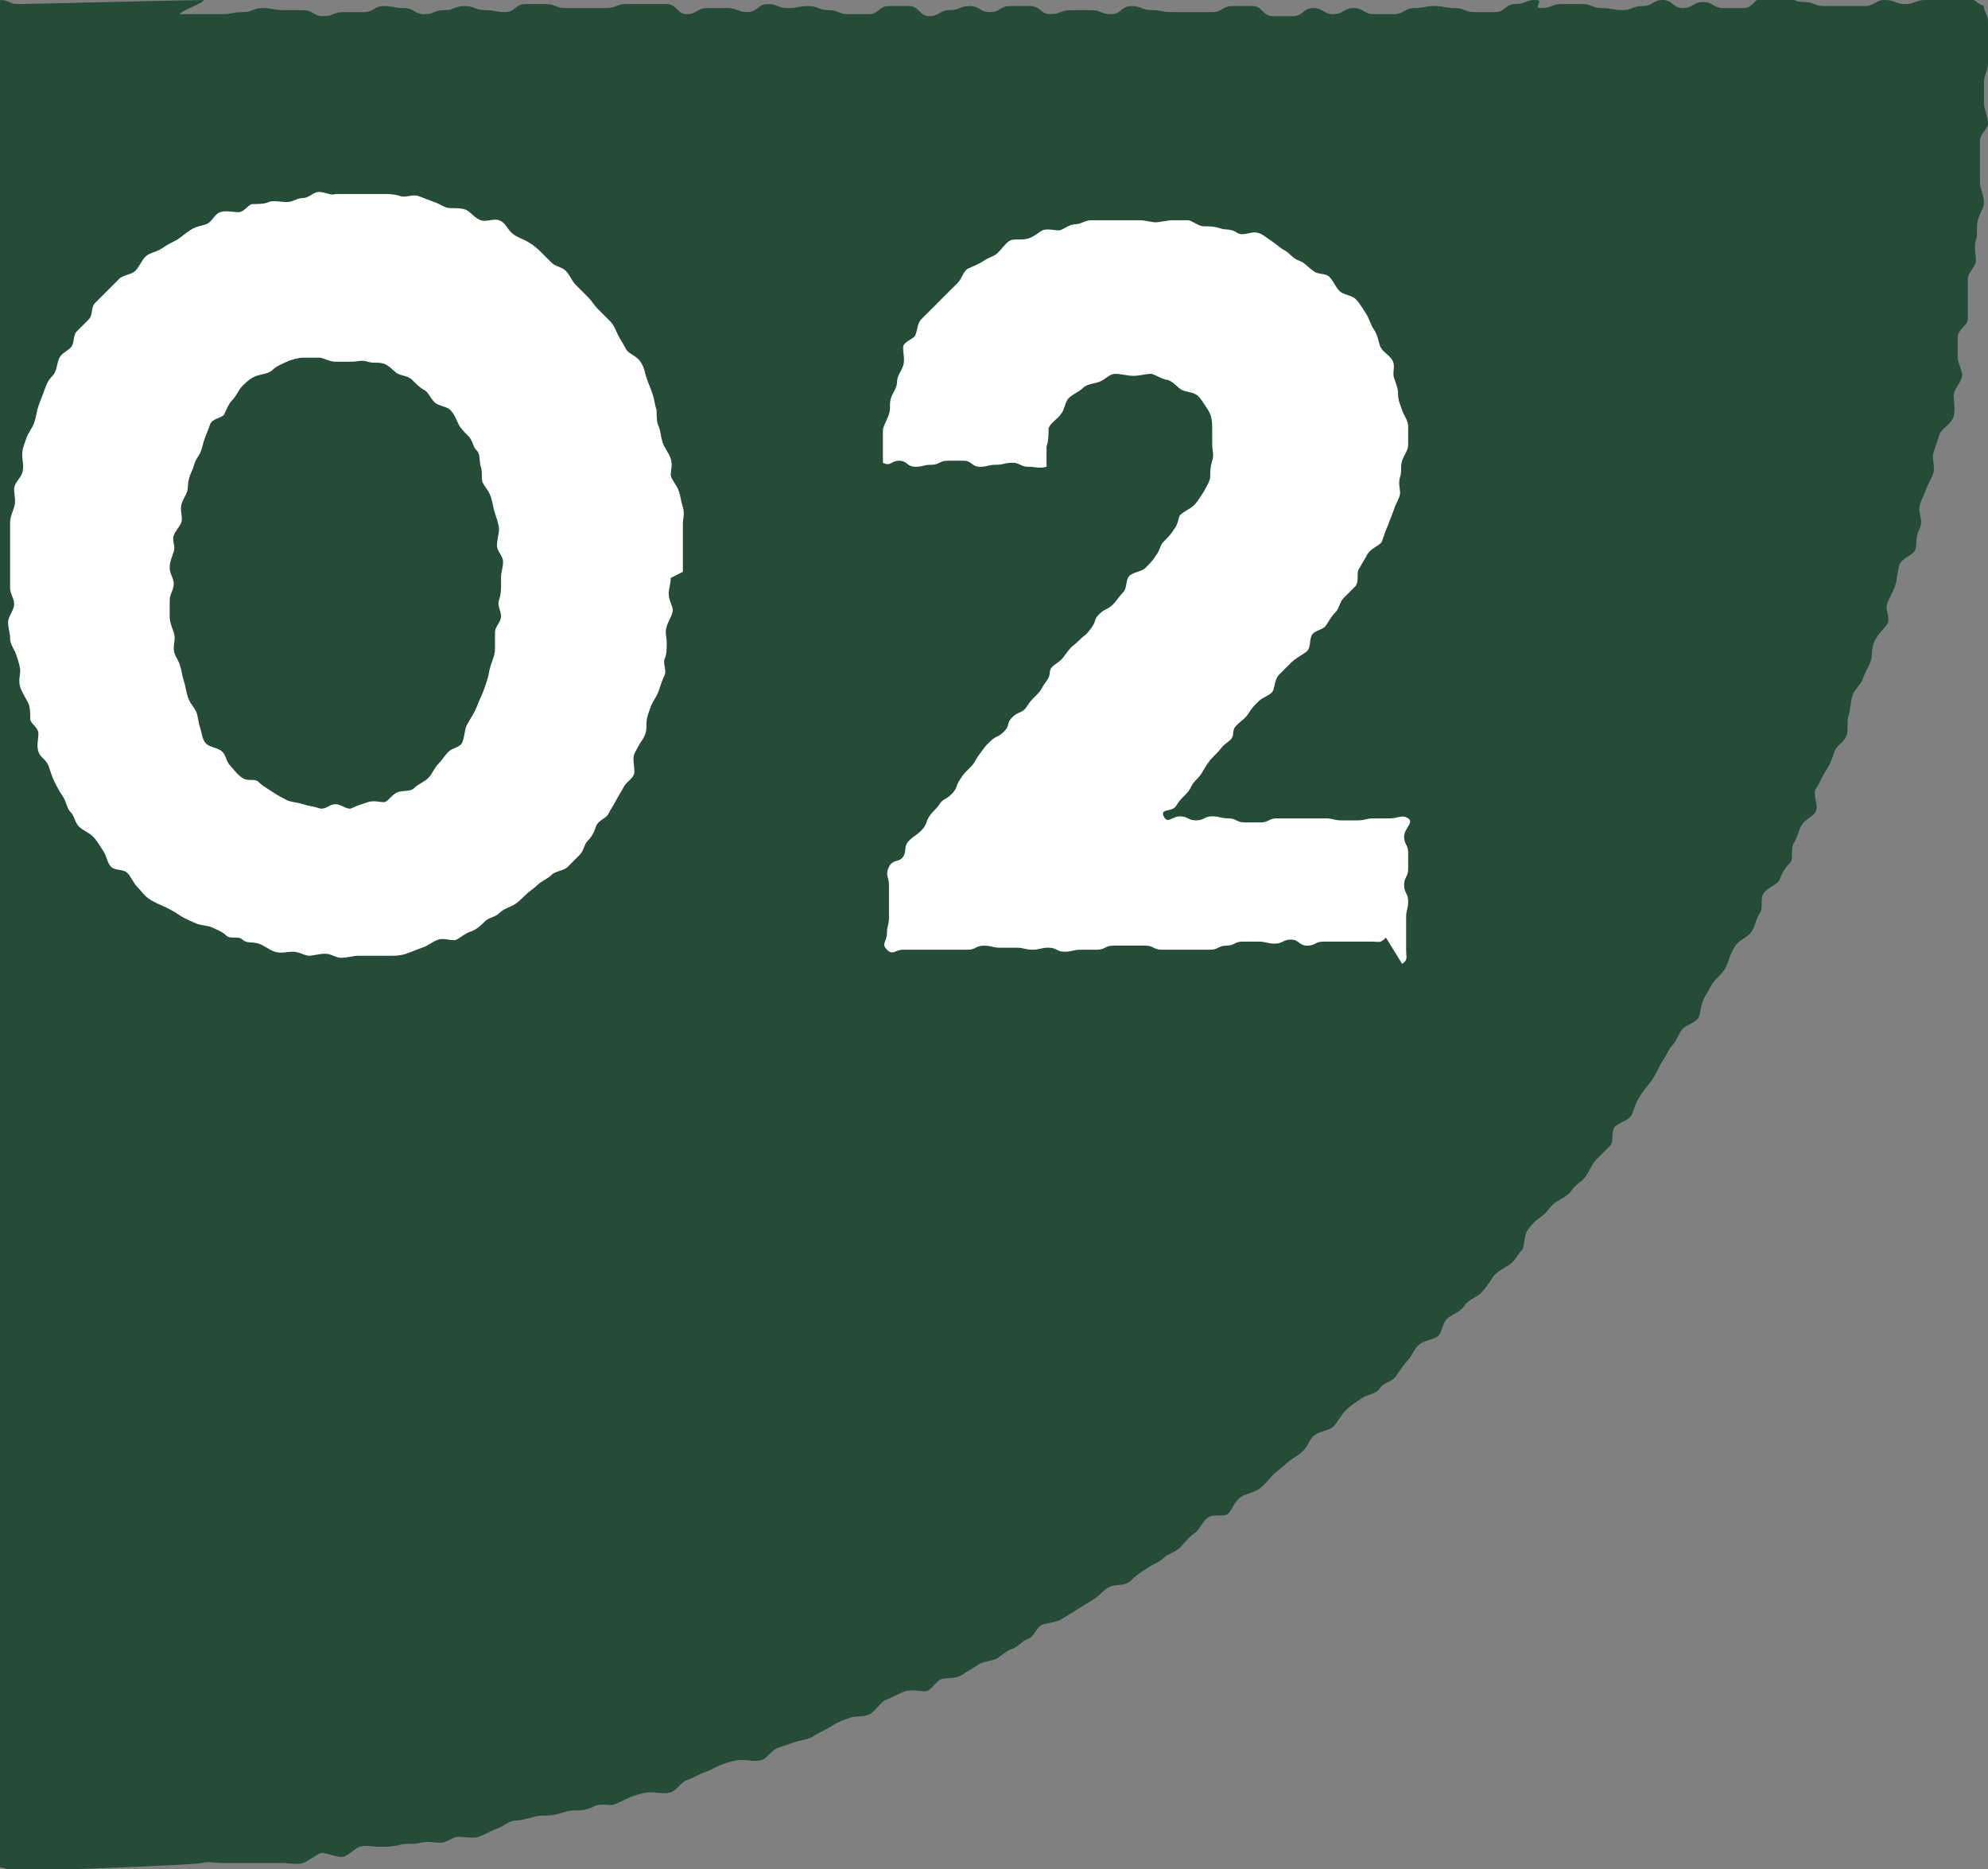
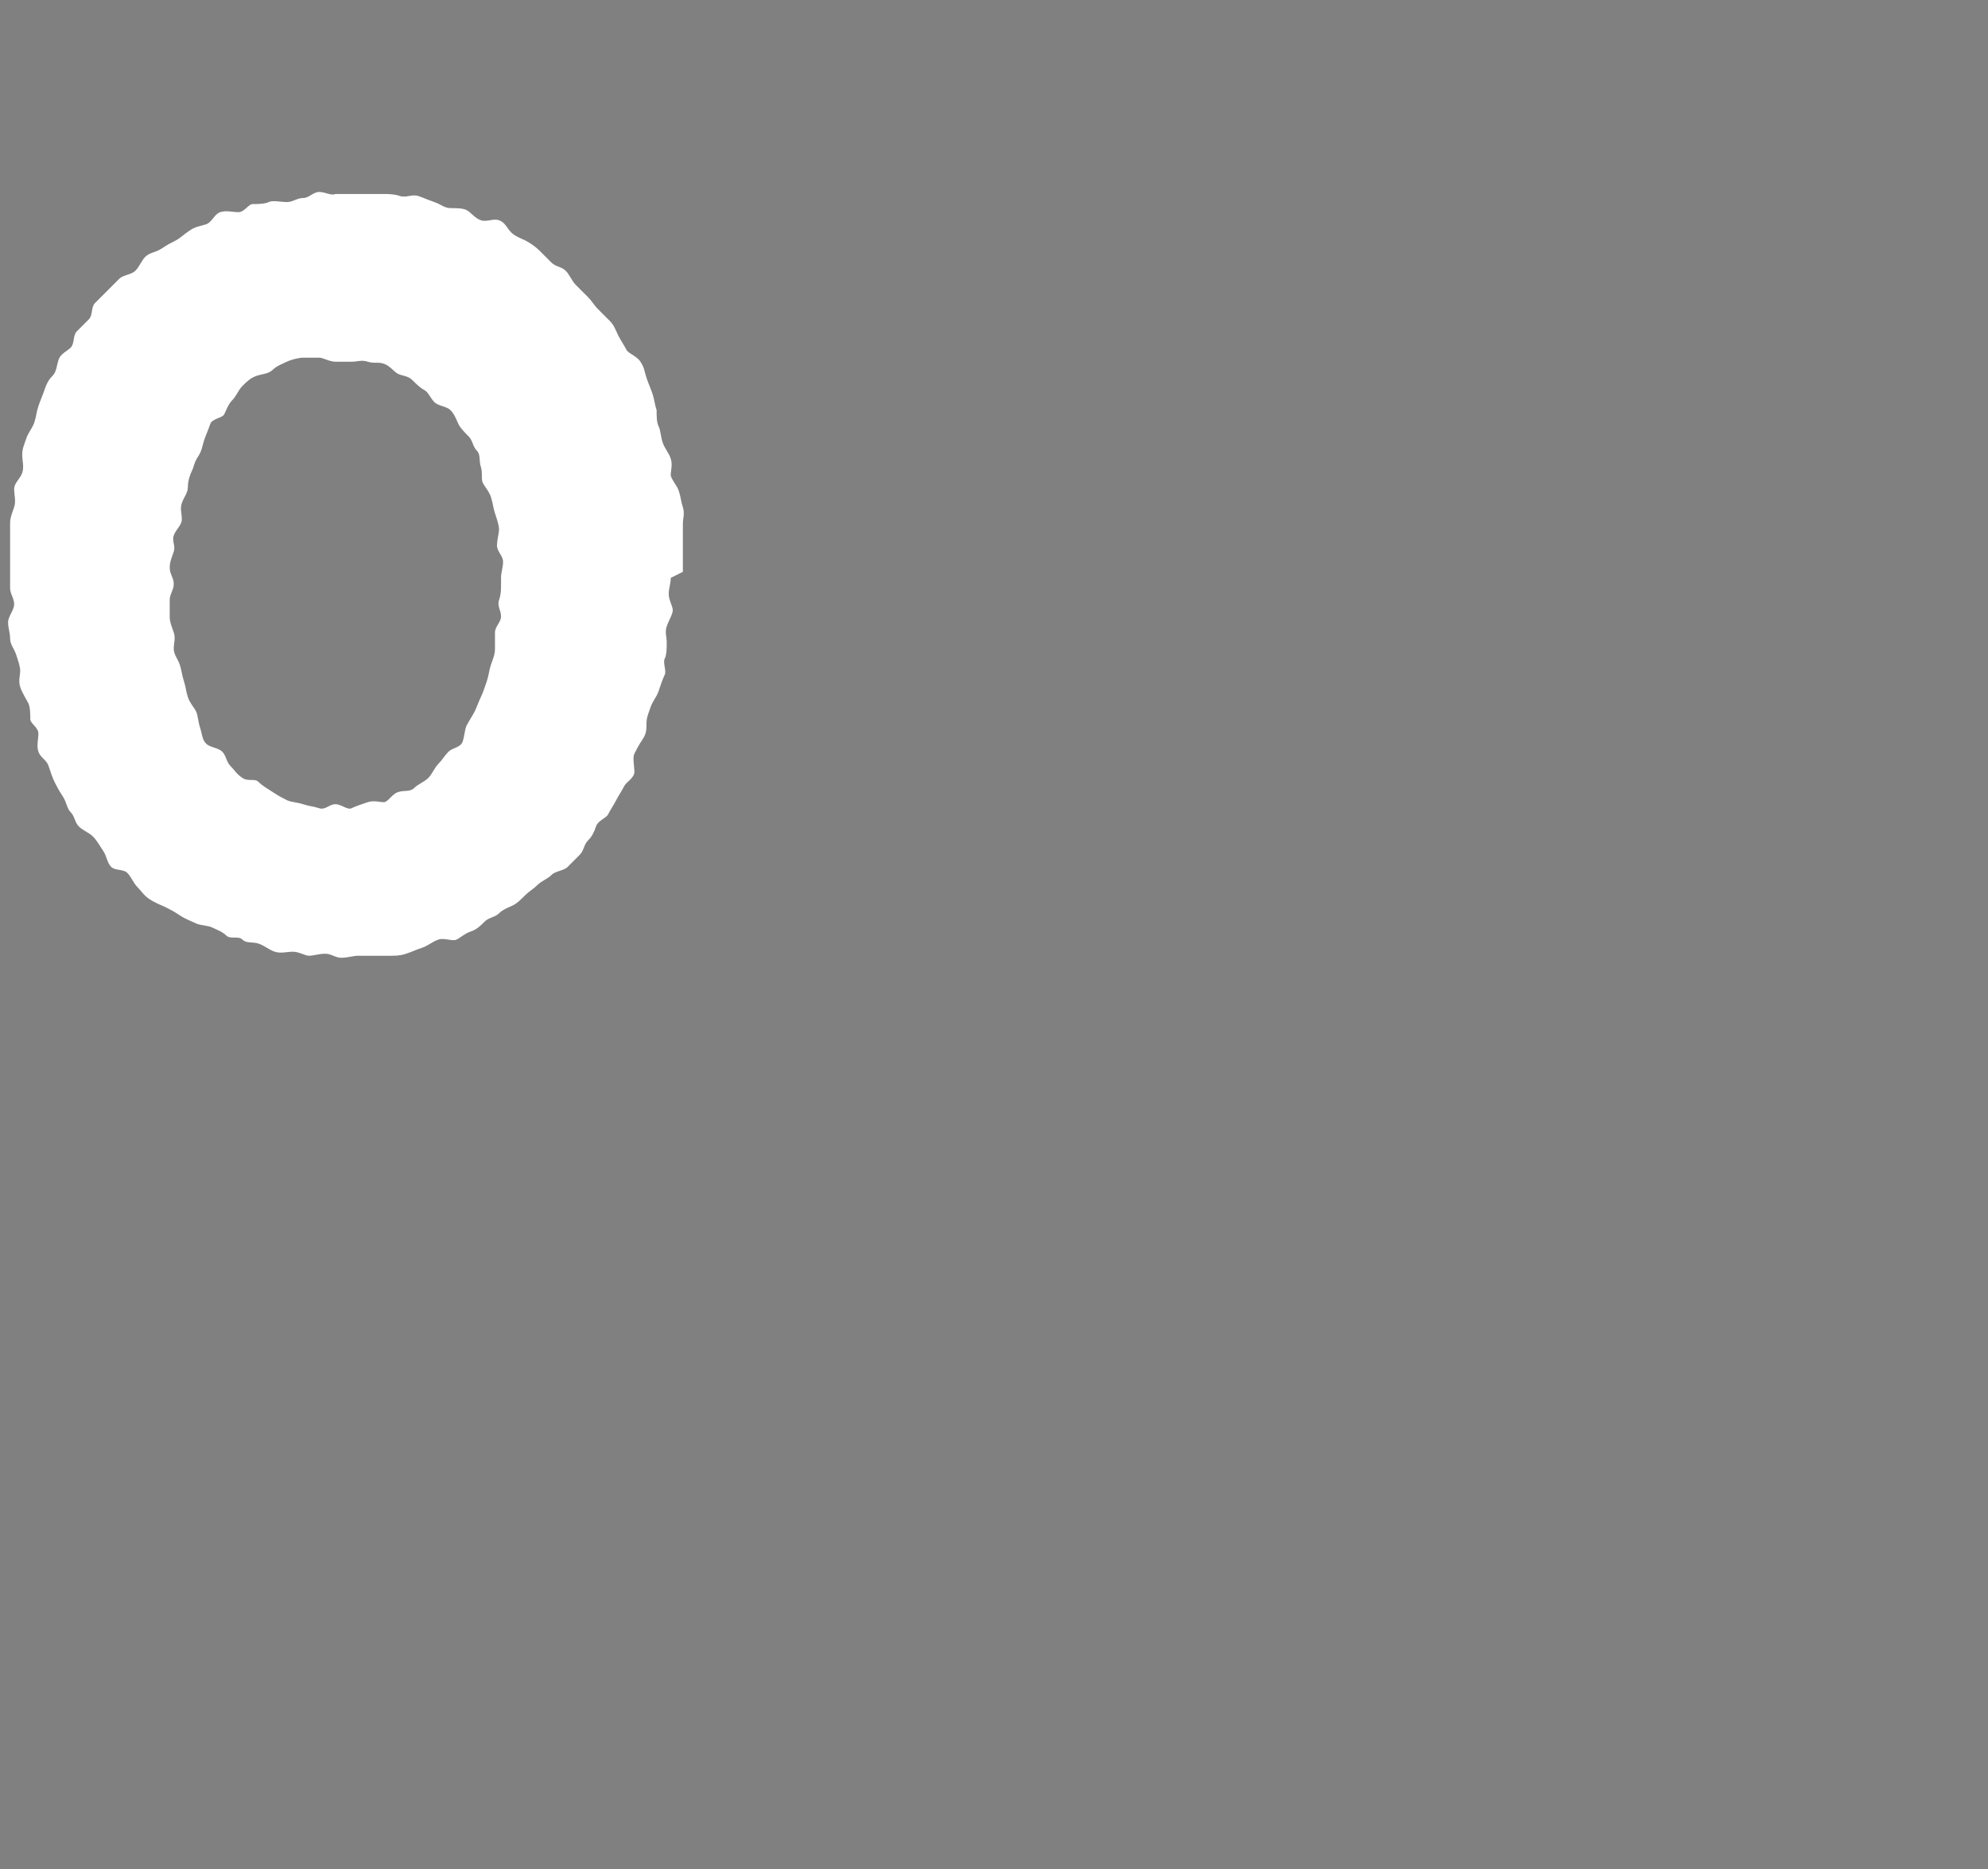
<svg xmlns="http://www.w3.org/2000/svg" id="_レイヤー_2" version="1.1" viewBox="0 0 98.4 92.5">
  <rect x="0" y="0" width="98.4" height="92.5" fill="#808080" stroke="none" />
  <defs>
    <style>
      .st0 {
        fill: #fff;
      }

      .st1 {
        fill: #254c37;
      }
    </style>
  </defs>
  <g id="_注釈">
    <g>
-       <path class="st1" d="M-2.1,92.5c.3,0,.7,0,1-.1s.7,0,1,0c.3,0,.6.2,1,.2s8.8-.3,9.1-.4.6,0,1,0,.6,0,1,0,.6,0,1,0,.7,0,1,0,.7.1,1,0,.6-.4.9-.5c.3,0,.7.2,1,.2s.6-.4.9-.5.7,0,1,0,.6,0,1-.1.6,0,1-.1.7,0,1,0,.6-.3.9-.3.7.1,1,0,.6-.3.9-.4.6-.4.9-.4.6-.1,1-.2.6,0,1-.1.6-.2.9-.2.6,0,1-.2.7,0,1-.1.6-.3.9-.4.6-.2.9-.2c.3,0,.7.1,1,0s.5-.5.8-.6.6-.3.9-.4.6-.3.9-.4.6-.2.9-.2.7.1,1,0,.5-.5.8-.6.6-.2.9-.3.6-.1.9-.3.6-.3.9-.5.6-.3.9-.4.7,0,1-.2.5-.6.8-.7.6-.3.9-.4.7,0,1,0,.5-.5.8-.6.7,0,1-.2.5-.3.8-.5.7-.2.9-.3.5-.4.8-.5.5-.4.8-.5.4-.6.7-.7.7-.1,1-.3.5-.3.8-.5.5-.3.8-.5.5-.5.8-.6.7,0,1-.3.5-.4.8-.6.6-.3.8-.5.6-.3.8-.5.4-.5.7-.7.4-.6.7-.8.8,0,1-.2.3-.6.6-.8.6-.2.9-.4.5-.5.7-.7.5-.4.7-.6.5-.3.8-.6.3-.6.6-.8.7-.2.9-.4.4-.6.6-.8.5-.4.8-.6.7-.2.9-.5.6-.3.8-.6.4-.6.6-.8.3-.6.6-.8.7-.2.9-.4.2-.7.5-.9.6-.3.8-.6.6-.4.8-.6.4-.5.6-.8.5-.4.8-.6.4-.5.6-.7.1-.7.3-1,.4-.5.7-.7.4-.5.7-.7.6-.3.8-.6.5-.4.7-.7.3-.6.5-.8.5-.5.7-.7,0-.8.3-1,.7-.3.8-.6.2-.6.4-.9.4-.5.6-.8.3-.6.5-.9.3-.6.5-.8.3-.6.5-.8.7-.3.8-.6.1-.7.3-1,.3-.6.5-.8.5-.5.6-.8.2-.6.4-.9.6-.4.8-.7.2-.6.4-.9,0-.7.2-1,.7-.4.8-.7.3-.6.5-.8,0-.7.2-1,.2-.6.4-.9.6-.4.7-.7-.2-.8,0-1.1.3-.6.5-.9.3-.6.4-.9.5-.5.6-.8,0-.7.1-1,.1-.7.2-1,.4-.5.5-.8.3-.6.4-.9,0-.6.2-1,.4-.5.6-.8-.1-.7,0-1,.3-.6.4-.9.1-.6.2-1,.7-.5.8-.8,0-.6.2-1,0-.7,0-1,.2-.6.3-.9.3-.6.4-.9-.1-.7,0-1,.2-.6.3-.9.6-.5.7-.9,0-.7,0-1,.3-.6.4-.9-.2-.7-.2-1,0-.6,0-1,.5-.6.5-.9,0-.7,0-1,0-.7,0-1,.4-.6.4-.9-.1-.7,0-1,0-.6.1-1,.3-.6.3-.9-.2-.7-.2-1,0-.6,0-1,0-.6,0-1,.4-.6.4-.9-.2-.7-.2-1,0-.6,0-1,.2-.6.2-1,0-.6,0-1,0-.6,0-1-.2-.5-.2-.8c-.5-.2-.4-.4-.9-.4h-1c-.5,0-.5.1-1,.1s-.5.2-1,.2-.5-.2-1-.2-.5.3-1,.3-.5,0-1,0h-1c-.5,0-.5-.2-1-.2s-.5-.2-1-.2h-1c-.5,0-.5.5-1,.5s-.5,0-1,0-.5-.3-1-.3-.5.3-1,.3-.5-.4-1-.4-.5.3-1,.3-.5.2-1,.2-.5-.1-1-.1-.5-.2-1-.2-.5,0-1,0-.5.2-1,.2S76.5,0,76,0s-.5.2-1,.2-.5.4-1,.4-.5,0-1,0-.5-.2-1-.2-.5-.1-1-.1-.5.1-1,.1-.5.3-1,.3-.5,0-1,0-.5-.3-1-.3-.5.3-1,.3-.5-.3-1-.3-.5.4-1,.4h-1c-.5,0-.5-.5-1-.5s-.5,0-1,0-.5.3-1,.3-.5,0-1,0-.5,0-1,0-.5-.1-1-.1-.5-.2-1-.2-.5.4-1,.4-.5-.2-1-.2-.5,0-1,0-.5.2-1,.2-.5-.4-1-.4h-1c-.5,0-.5.3-1,.3s-.5-.3-1-.3-.5.2-1,.2-.5.3-1,.3-.5-.5-1-.5-.5,0-1,0-.5.4-1,.4h-1c-.5,0-.5-.2-1-.2s-.5-.2-1-.2-.5.1-1,.1-.5-.2-1-.2-.5.4-1,.4-.5-.2-1-.2-.5,0-1,0-.5.3-1,.3-.5-.5-1-.5-.5,0-1,0-.5,0-1,0-.5.2-1,.2-.5,0-1,0h-1c-.5,0-.5-.2-1-.2s-.5,0-1,0-.5.4-1,.4-.5-.1-1-.1-.5-.2-1-.2-.5.2-1,.2-.5.2-1,.2-.5-.3-1-.3-.5-.1-1-.1-.5.3-1,.3h-1c-.5,0-.5.2-1,.2s-.5-.3-1-.3-.5,0-1,0-.5-.1-1-.1-.5.2-1,.2-.5.1-1,.1-.5,0-1,0-.5,0-1,0S10.5,0,10,0,1.4.2.9.2.5,0,0,0s-.5.2-1,.2-.7-.4-1,0c-.3.3-.1.5-.1,1s.3.5.3,1-.1.5-.1,1,0,.5,0,1-.2.5-.2,1,.3.5.3,1-.4.5-.4,1,.3.5.3,1,.2.5.2,1-.5.5-.5,1,.1.5.1,1,0,.5,0,1,.3.5.3,1-.2.5-.2,1v1c0,.5.1.5.1,1s0,.5,0,1-.1.5-.1,1,.3.5.3,1-.2.5-.2,1-.1.5-.1,1,.3.5.3,1-.2.5-.2,1,.2.5.2,1-.2.5-.2,1v1c0,.5-.2.5-.2,1s.4.5.4,1,0,.5,0,1-.4.5-.4,1,.2.5.2,1,0,.5,0,1,0,.5,0,1-.3.5-.3,1,0,.5,0,1,0,.5,0,1,0,.5,0,1,0,.5,0,1,.3.5.3,1,0,.5,0,1-.3.5-.3,1,.2.5.2,1-.2.5-.2,1,.2.5.2,1,0,.5,0,1,0,.5,0,1,0,.5,0,1,.2.5.2,1,0,.5,0,1,0,.5,0,1,.2.5.2,1-.2.5-.2,1,.1.5.1,1,0,.5,0,1-.4.5-.4,1,.4.5.4,1-.2.5-.2,1,0,.5,0,1,0,.5,0,1-.4.5-.4,1,.1.5.1,1,.1.5.1,1-.2.5-.2,1,0,.5,0,1,.1.5.1,1,.1.5.1,1,0,.5,0,1,0,.5,0,1-.4.5-.4,1,.4.5.4,1,0,.5,0,1-.2.5-.2,1-.2.5-.2,1,0,.5,0,1,.3.5.3,1-.4.5-.4,1,0,.5,0,1,.4.5.4,1-.1.5-.1,1v1c0,.5-.3.5-.3,1s.3.5.3,1-.1.5-.1,1,0,.5,0,1,.2.5.2,1,.2.5.2,1-.2.5-.2,1-.2.5-.2,1,0,.5,0,1,.4.5.4,1v1c0,.5-.3.5-.3,1s-.1.5-.1,1,.1.5,0,.9,0,.6.1,1h0Z" />
      <g>
        <path class="st0" d="M33.2,28.6c0,.3-.1.5-.1.8s.2.6.2.8-.2.5-.3.8,0,.5,0,.8c0,.3,0,.6-.1.8s.1.6,0,.8-.2.5-.3.8-.3.5-.4.8-.2.5-.2.8,0,.5-.2.8-.3.5-.4.7,0,.6,0,.9-.4.5-.5.7-.3.5-.4.7-.3.5-.4.7-.5.3-.6.6-.2.5-.4.7-.2.5-.4.7-.4.4-.6.6-.6.2-.8.4-.5.3-.7.5-.4.3-.6.5-.4.4-.6.5-.5.2-.7.4-.5.2-.7.4-.4.4-.7.5-.5.3-.7.4-.6-.1-.9,0-.5.3-.8.4-.5.2-.8.3-.5.1-.8.1-.5,0-.8,0-.6,0-.8,0-.5.1-.8.1-.5-.2-.8-.2-.6.1-.8.1-.5-.2-.8-.2-.6.1-.9,0-.5-.3-.8-.4-.6,0-.8-.2-.6,0-.8-.2-.5-.3-.7-.4-.6-.1-.8-.2-.5-.2-.8-.4-.5-.3-.7-.4-.5-.2-.8-.4-.4-.4-.6-.6-.3-.5-.5-.7-.6-.1-.8-.3-.2-.5-.4-.8-.3-.5-.5-.7-.5-.3-.7-.5-.2-.5-.4-.7-.2-.5-.4-.8-.3-.5-.4-.7-.2-.5-.3-.8-.4-.4-.5-.7,0-.6,0-.9-.4-.5-.4-.7,0-.6-.1-.8-.3-.5-.4-.8,0-.6,0-.8-.1-.5-.2-.8-.3-.5-.3-.8-.1-.5-.1-.8.3-.6.3-.9-.2-.5-.2-.8,0-.5,0-.8,0-.5,0-.8c0-.3,0-.5,0-.8s0-.5,0-.8.1-.5.2-.8,0-.6,0-.9.3-.5.4-.8,0-.6,0-.9.1-.5.2-.8.3-.5.4-.8.1-.5.2-.8.2-.5.3-.8.2-.5.4-.7.2-.5.3-.8.4-.4.6-.6.1-.6.3-.8.4-.4.6-.6.1-.6.3-.8.4-.4.6-.6.4-.4.6-.6.6-.2.8-.4.3-.5.5-.7.5-.2.8-.4.5-.3.7-.4c.2-.1.4-.3.7-.5s.5-.2.8-.3.4-.5.7-.6.6,0,.9,0,.5-.4.7-.4.6,0,.8-.1.6,0,.9,0,.5-.2.8-.2.5-.3.8-.3.6.2.8.1c.3,0,.5,0,.8,0s.5,0,.8,0,.6,0,.8,0,.5,0,.8.1.6-.1.9,0,.5.2.8.3.5.3.8.3.6,0,.8.1.4.4.7.5.6-.1.9,0,.4.4.6.6.5.3.7.4.5.3.7.5.4.4.6.6.5.2.7.4.3.5.5.7.4.4.6.6.3.4.5.6.4.4.6.6c.2.2.3.5.4.7s.3.5.4.7.5.3.7.6.2.5.3.8.2.5.3.8.1.5.2.8c0,.3,0,.6.1.8s.1.5.2.8.3.5.4.8,0,.6,0,.8.3.5.4.8.1.5.2.8,0,.6,0,.8,0,.5,0,.8,0,.5,0,.8,0,.5,0,.8ZM24.8,28.6c0-.3.1-.5.1-.8s-.3-.5-.3-.8.1-.6.1-.8-.1-.5-.2-.8-.1-.5-.2-.8-.3-.5-.4-.7,0-.5-.1-.8,0-.6-.2-.8-.2-.5-.4-.7-.4-.4-.5-.6-.2-.5-.4-.7-.6-.2-.8-.4-.3-.5-.5-.6-.4-.3-.6-.5-.5-.2-.7-.3-.4-.4-.7-.5-.5,0-.8-.1-.5,0-.8,0-.5,0-.8,0-.6-.2-.8-.2-.6,0-.8,0-.6.1-.8.2-.5.2-.7.4-.5.2-.8.3-.5.3-.7.5-.3.5-.5.7-.3.5-.4.7-.6.2-.7.5-.2.5-.3.8-.1.5-.3.8-.2.5-.3.7-.2.5-.2.8-.2.5-.3.8,0,.5,0,.8-.3.5-.4.8.1.5,0,.8-.2.5-.2.8.2.5.2.8-.2.5-.2.8,0,.5,0,.8.1.5.2.8,0,.5,0,.8c0,.3.2.5.3.8s.1.5.2.8.1.5.2.8.3.5.4.7.1.5.2.8.1.6.3.8.6.2.8.4.2.5.4.7.3.4.6.6.6,0,.8.2.4.3.7.5.5.3.7.4.5.1.8.2.5.1.8.2.5-.2.8-.2.6.3.8.2.5-.2.8-.3.6,0,.8,0,.4-.4.7-.5.6,0,.8-.2.5-.3.7-.5.3-.5.5-.7.3-.4.5-.6.6-.2.7-.5.1-.6.2-.8.3-.5.4-.7.2-.5.3-.7.2-.5.3-.8.1-.5.2-.8.2-.5.2-.8,0-.5,0-.8.3-.5.3-.8-.2-.5-.1-.8.1-.5.1-.8h0Z" />
-         <path class="st0" d="M68.6,46.4c-.3.3-.3.2-.7.2s-.4,0-.8,0-.4,0-.8,0-.4,0-.8,0-.4.2-.8.2-.4-.3-.8-.3-.4.2-.8.2-.4-.1-.8-.1-.4,0-.8,0-.4.2-.8.2-.4.2-.8.2-.4,0-.8,0-.4,0-.8,0-.4,0-.8,0-.4-.2-.8-.2h-.8c-.4,0-.4,0-.8,0s-.4.2-.8.2-.4,0-.8,0-.4.1-.8.1-.4-.2-.8-.2-.4.1-.8.1-.4-.1-.8-.1-.4,0-.8,0-.4-.1-.8-.1-.4.2-.8.2-.4,0-.8,0-.4,0-.8,0-.4,0-.8,0-.4,0-.8,0-.5.3-.8,0,0-.4,0-.8.1-.4.1-.8,0-.4,0-.8,0-.4,0-.8-.2-.5,0-.9.5-.2.7-.5,0-.5.3-.8.3-.2.6-.5.2-.4.4-.7.3-.3.5-.6.3-.2.6-.5.2-.4.4-.7.2-.3.5-.6.2-.3.5-.7.2-.3.5-.6.4-.2.7-.5.1-.4.4-.7.5-.2.7-.5.2-.3.5-.6.2-.3.5-.7,0-.5.4-.8.3-.2.6-.6.3-.3.6-.6.3-.2.6-.6.1-.4.4-.7.4-.2.7-.5c.2-.2.3-.4.5-.6.2-.2.1-.6.3-.8.2-.2.6-.2.8-.4.2-.2.4-.4.5-.6.2-.2.2-.5.4-.7.2-.2.4-.4.5-.6.2-.2.2-.5.3-.7.2-.2.5-.3.7-.5.2-.2.3-.4.5-.7.1-.2.3-.5.3-.7,0-.2,0-.5.1-.8s0-.5,0-.8,0-.6,0-.8,0-.6-.2-.9-.3-.5-.5-.7c-.2-.2-.6-.2-.8-.3-.2-.1-.4-.4-.7-.5-.2,0-.5-.2-.8-.3-.3,0-.6.1-.9.1s-.6-.1-.9-.1c-.3,0-.5.3-.8.4-.3.1-.6.1-.8.3s-.5.3-.7.5-.2.6-.4.8c-.1.2-.5.4-.6.7,0,.3,0,.6-.1.9,0,.3,0,.7,0,1-.4.1-.5,0-.9,0s-.4-.2-.8-.2-.4.1-.8.1-.4.1-.8.1-.4-.3-.8-.3-.4,0-.8,0-.4.2-.8.2-.4.1-.8.1-.4-.3-.8-.3-.4.3-.8.1c0-.3,0-.5,0-.8s0-.6,0-.8.2-.5.3-.8,0-.5.1-.8.3-.5.3-.8.2-.5.3-.8,0-.6,0-.9.5-.4.6-.6.1-.6.3-.8.4-.4.6-.6.4-.4.6-.6.4-.4.6-.6.3-.6.5-.7.5-.2.8-.4.5-.2.7-.4.4-.5.6-.6.6,0,.9-.1.5-.3.7-.4.6,0,.8,0,.5-.3.8-.3.5-.2.8-.2.5,0,.8,0,.5,0,.8,0,.5,0,.8,0,.6.1.8.1.6-.1.8-.1.6,0,.8,0,.5.3.8.3.5,0,.8.1.5,0,.8.2.6,0,.9,0,.5.2.8.4.5.4.7.5.4.4.7.5.4.3.7.5c.2.2.6.1.8.3s.3.5.5.7.6.2.8.4.3.4.5.7.2.5.4.8.2.5.3.8.4.4.6.7,0,.6.1.9.2.5.2.8.1.5.2.8.3.5.3.8,0,.6,0,.9-.2.5-.3.8,0,.5-.1.8,0,.6,0,.8-.2.5-.3.8-.2.5-.3.8c-.1.2-.2.5-.3.8-.1.2-.5.3-.7.6-.1.2-.3.5-.4.7-.2.2,0,.6-.2.9-.2.2-.4.4-.6.6-.2.2-.2.5-.4.7-.2.2-.3.4-.5.7-.2.2-.6.2-.7.5s0,.6-.3.8-.5.3-.7.5-.4.4-.6.6-.2.6-.3.8-.5.3-.7.5c-.3.3-.3.3-.5.6s-.3.3-.6.6,0,.5-.4.8-.3.3-.6.6-.3.3-.5.6-.2.4-.5.7-.2.4-.5.7-.3.3-.5.6-.8.1-.6.5.4,0,.8,0,.4.2.8.2.4-.2.8-.2.4.1.8.1.4.2.8.2.4,0,.8,0,.4-.2.8-.2.4,0,.8,0,.4,0,.8,0,.4,0,.8,0,.4.1.8.1.4,0,.8,0,.4-.1.8-.1.4,0,.8,0,.6-.2.9,0-.2.5-.2.9.2.4.2.8v.8c0,.4-.2.4-.2.8s.2.4.2.8-.1.4-.1.8,0,.4,0,.8,0,.4,0,.8.1.5-.2.7h0Z" />
      </g>
    </g>
  </g>
</svg>